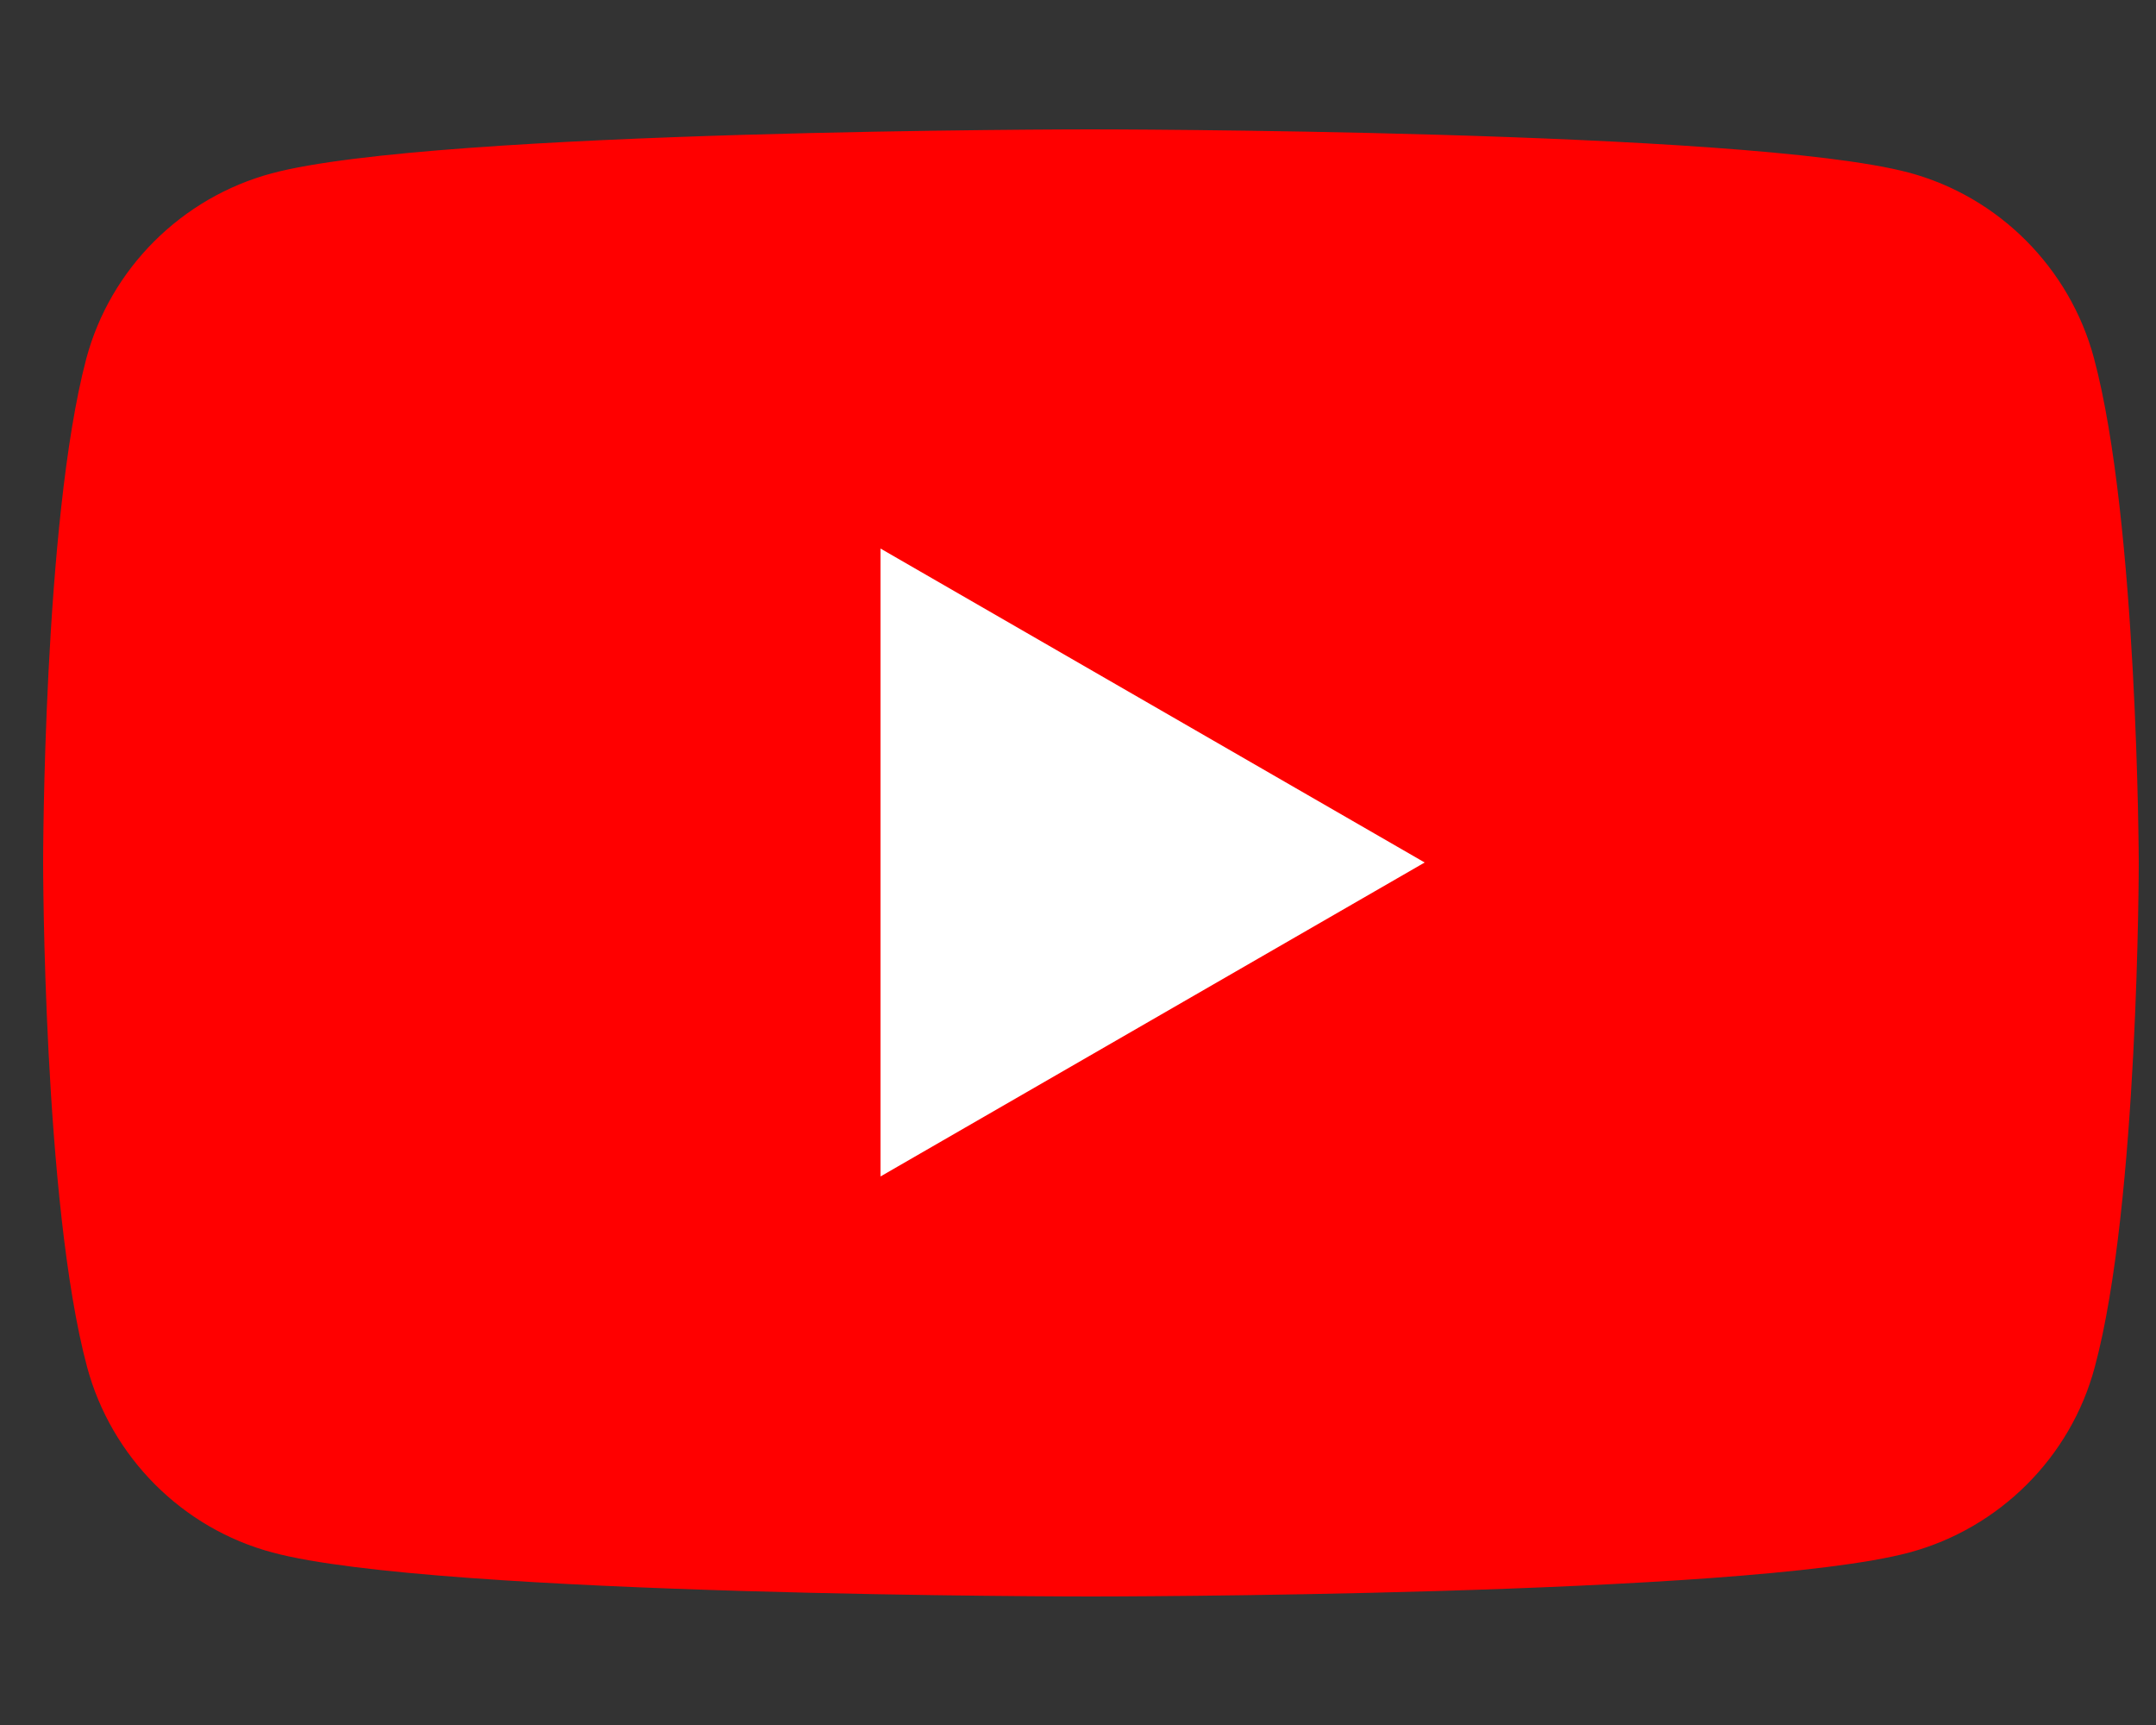
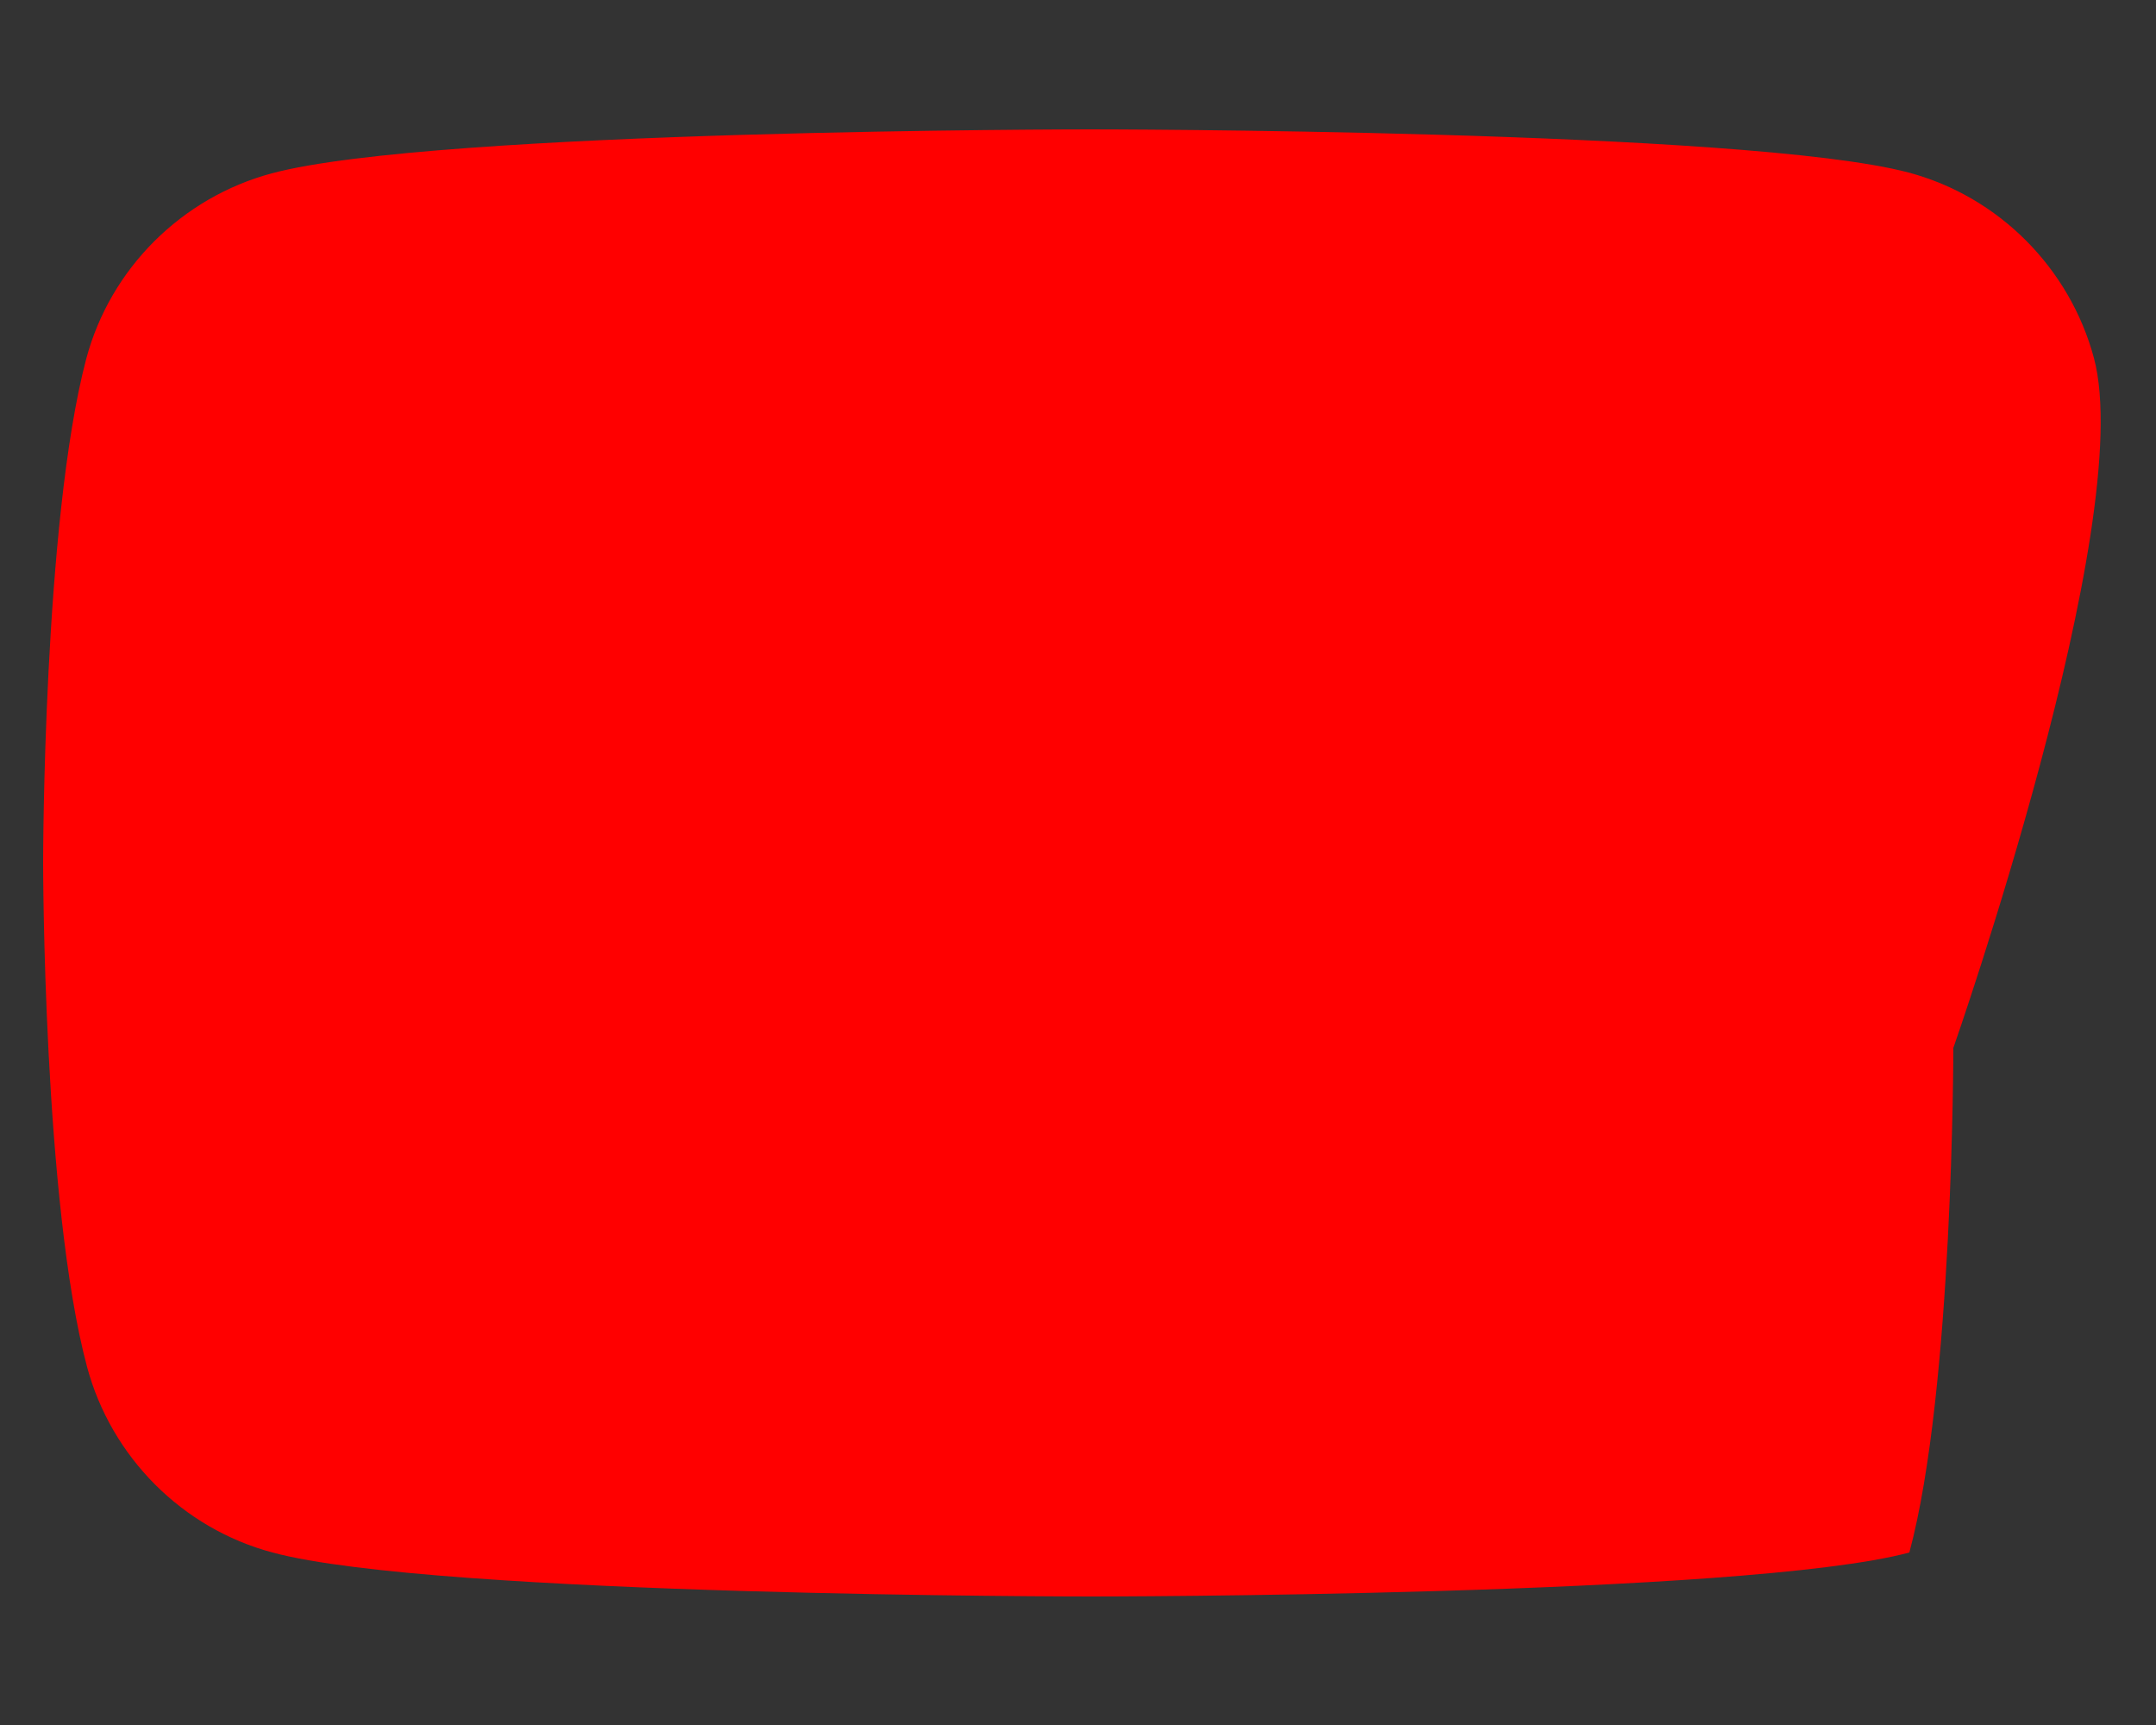
<svg xmlns="http://www.w3.org/2000/svg" version="1.1" id="レイヤー_1" x="0px" y="0px" viewBox="0 0 25 20" style="enable-background:new 0 0 25 20;" xml:space="preserve">
  <rect x="0" y="0" width="25" height="20" fill="#333333" stroke="none" />
  <style type="text/css">
	.st0{fill:#FF0000;}
	.st1{fill:#FFFFFF;}
</style>
  <g>
-     <path class="st0" d="M24.28,4.15c-0.28-1.04-1.1-1.87-2.15-2.15C20.24,1.5,12.64,1.5,12.64,1.5s-7.59,0-9.49,0.51   c-1.04,0.28-1.87,1.1-2.15,2.15C0.5,6.05,0.5,10,0.5,10s0,3.95,0.51,5.85c0.28,1.04,1.1,1.87,2.15,2.15   c1.89,0.51,9.49,0.51,9.49,0.51s7.59,0,9.49-0.51c1.04-0.28,1.87-1.1,2.15-2.15c0.51-1.89,0.51-5.85,0.51-5.85   S24.79,6.05,24.28,4.15z" />
-     <polygon class="st1" points="10.21,13.64 16.52,10 10.21,6.36  " />
+     <path class="st0" d="M24.28,4.15c-0.28-1.04-1.1-1.87-2.15-2.15C20.24,1.5,12.64,1.5,12.64,1.5s-7.59,0-9.49,0.51   c-1.04,0.28-1.87,1.1-2.15,2.15C0.5,6.05,0.5,10,0.5,10s0,3.95,0.51,5.85c0.28,1.04,1.1,1.87,2.15,2.15   c1.89,0.51,9.49,0.51,9.49,0.51s7.59,0,9.49-0.51c0.51-1.89,0.51-5.85,0.51-5.85   S24.79,6.05,24.28,4.15z" />
  </g>
  <g>
</g>
  <g>
</g>
  <g>
</g>
  <g>
</g>
  <g>
</g>
  <g>
</g>
</svg>